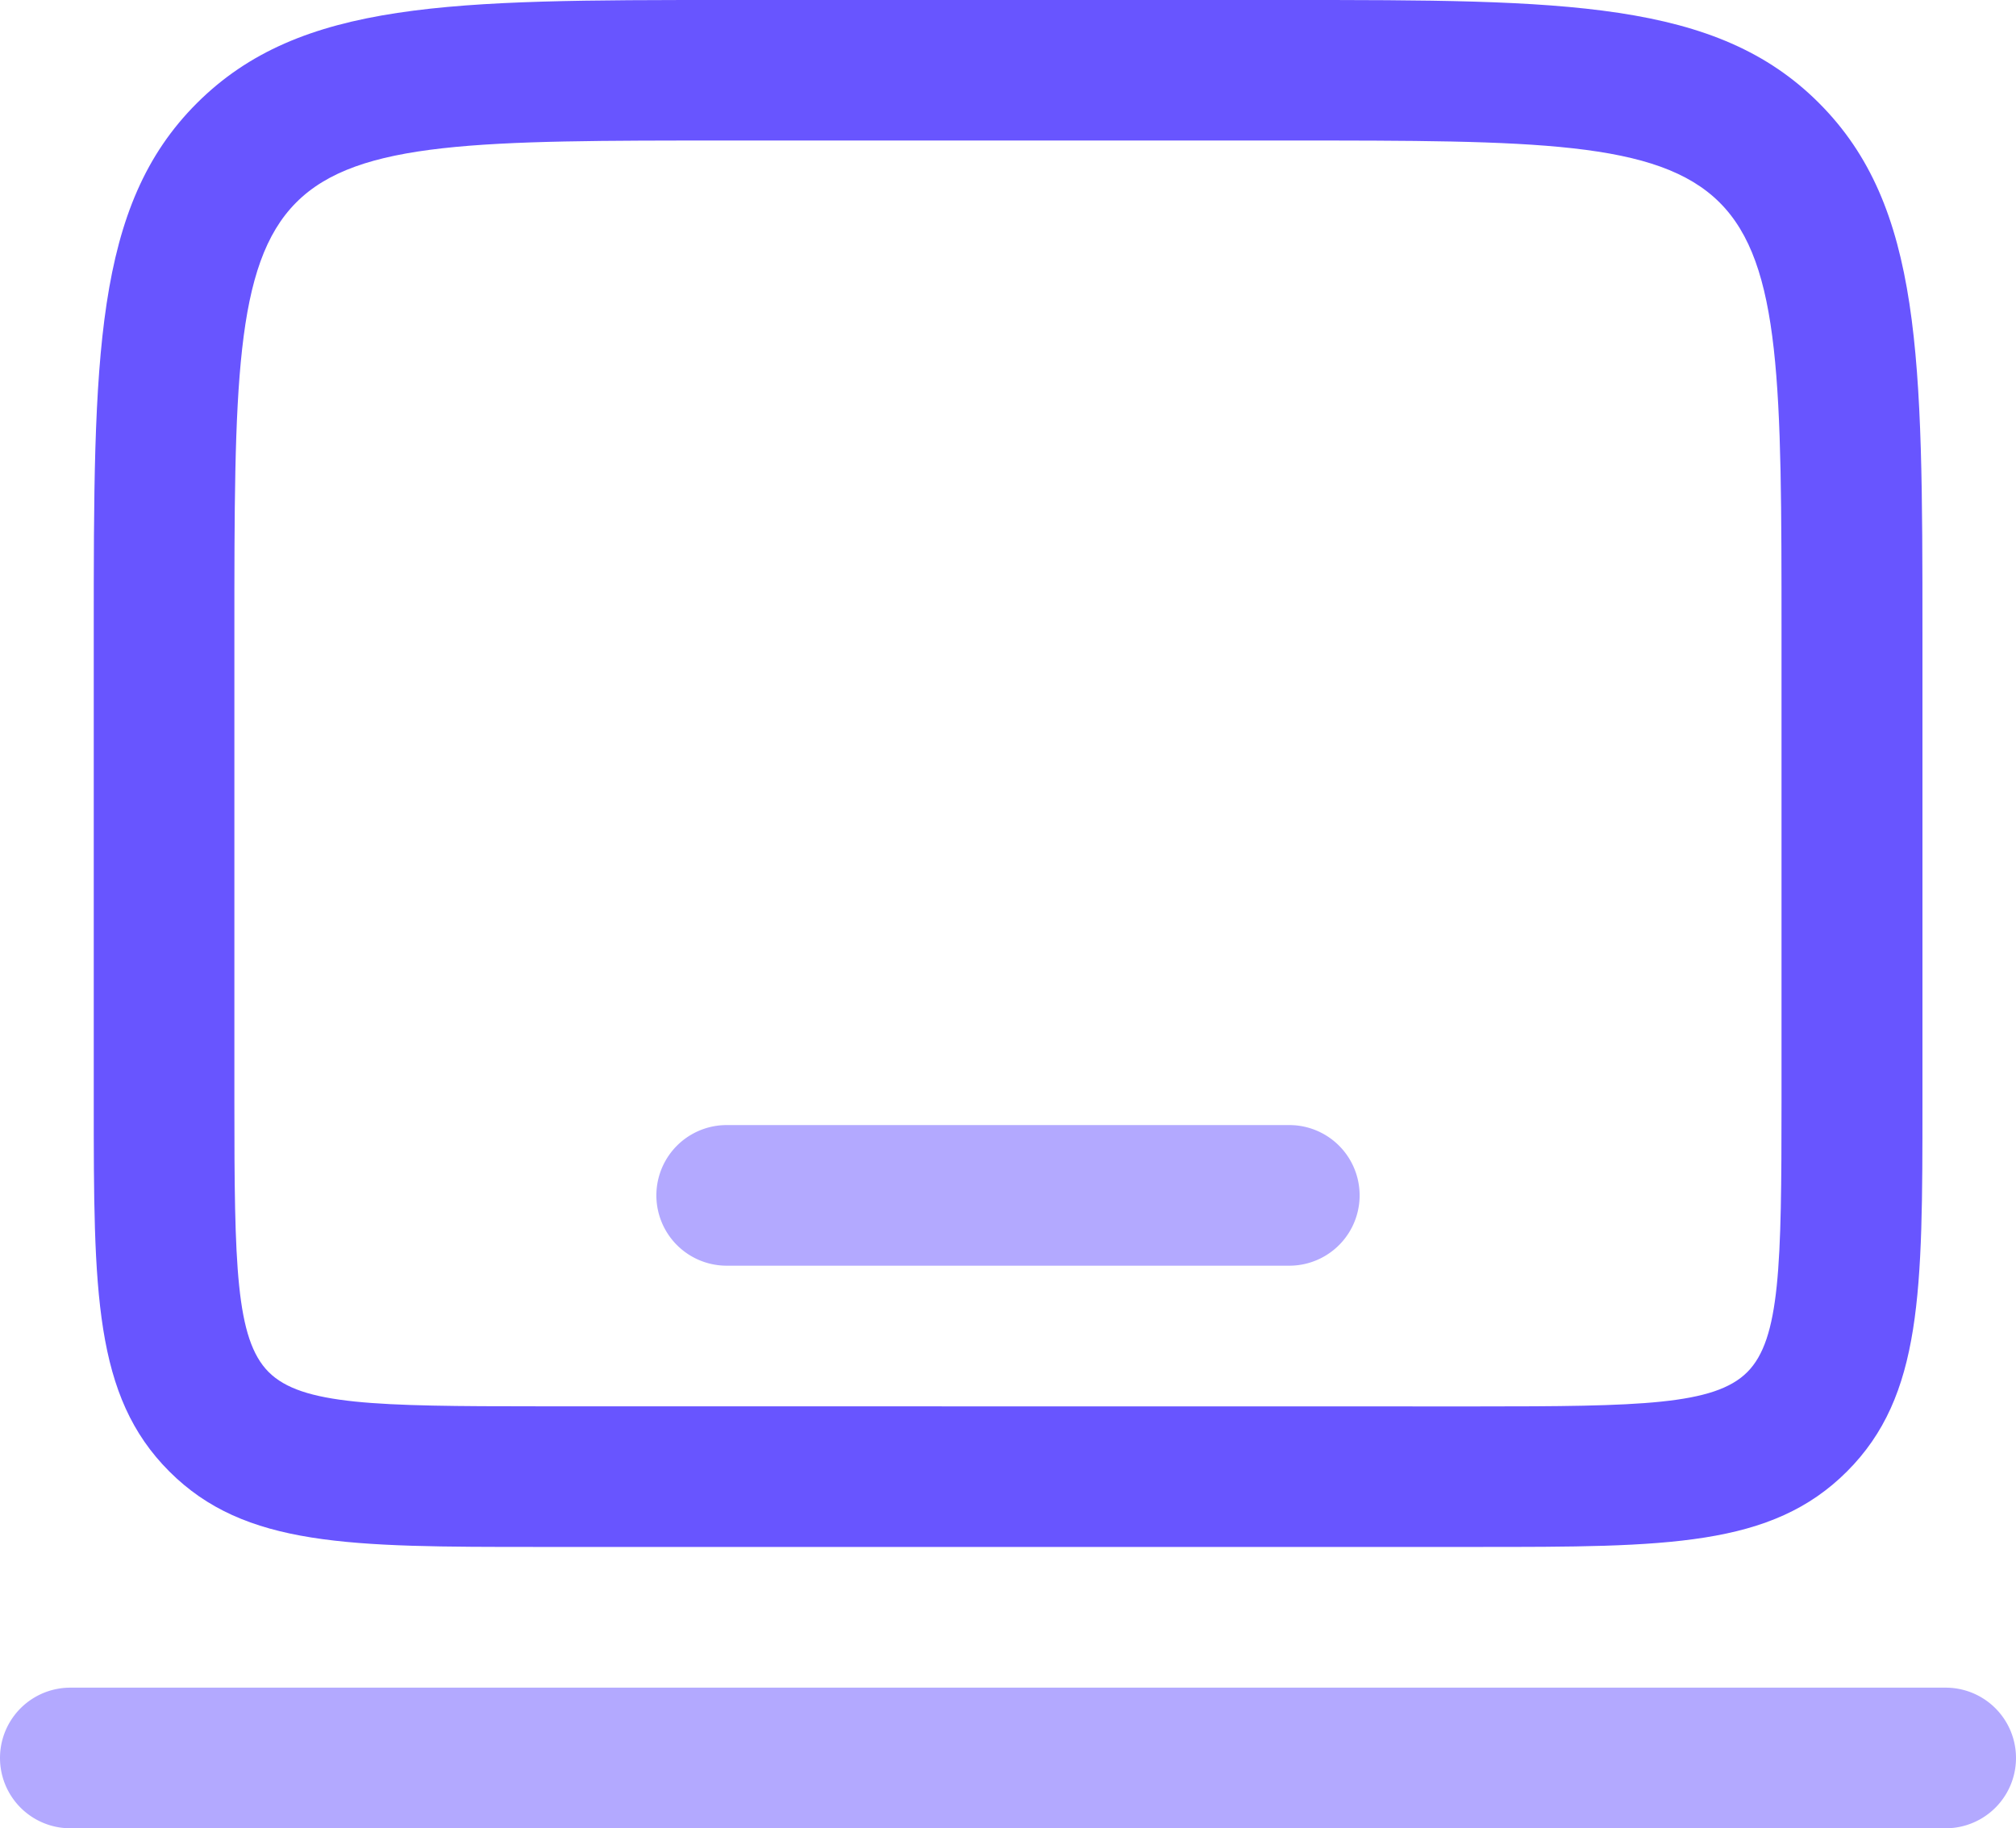
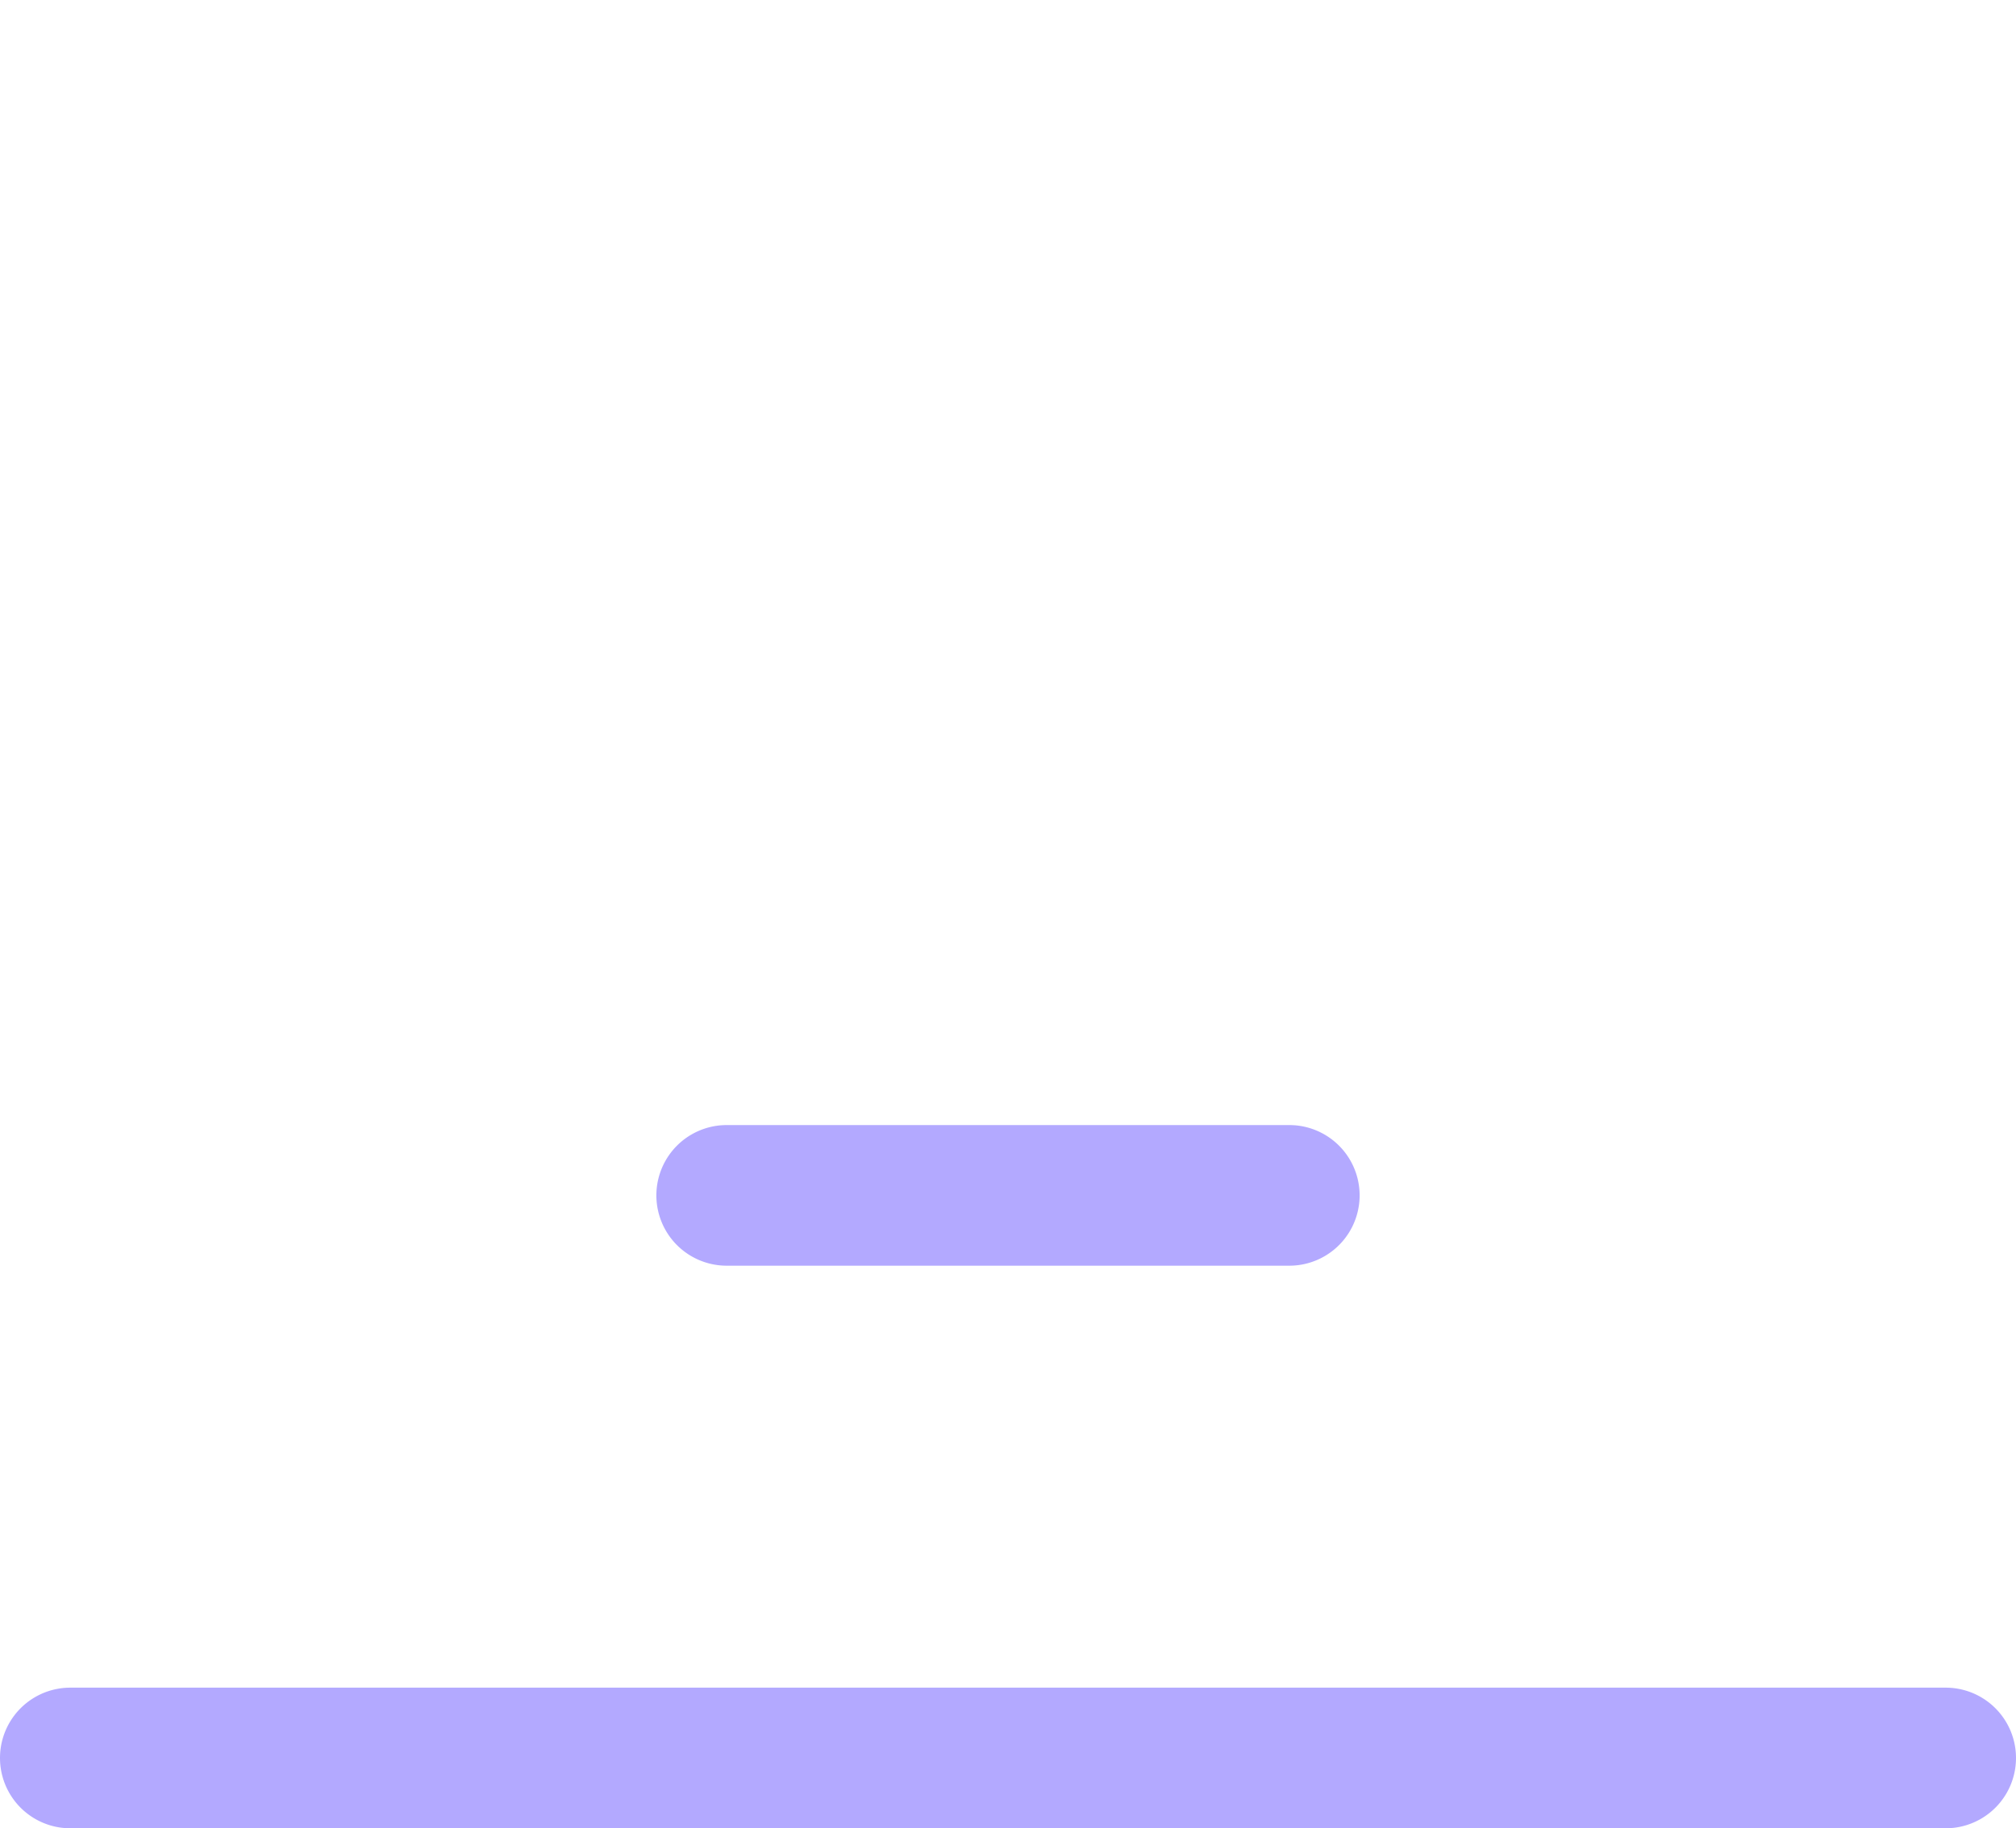
<svg xmlns="http://www.w3.org/2000/svg" width="19.525" height="17.708" viewBox="0 0 19.525 17.708">
  <g transform="translate(-1.25 -2.25)">
-     <path d="M8.38,2.25h5.449c2.666,0,4.135,0,5.132,1s1,2.466,1,5.132V12.92c0,1.838,0,2.851-.731,3.582s-1.744.731-3.582.731H6.564c-1.838,0-2.851,0-3.582-.731S2.25,14.759,2.25,12.92V8.38c0-2.666,0-4.135,1-5.132S5.714,2.25,8.38,2.25Zm7.265,13.622c1.585,0,2.3-.013,2.619-.332s.332-1.033.332-2.619V8.38c0-2.377,0-3.571-.6-4.169s-1.792-.6-4.169-.6H8.38c-2.377,0-3.571,0-4.169.6S3.612,6,3.612,8.38V12.92c0,1.585.013,2.3.332,2.619s1.033.332,2.619.332Z" transform="translate(-0.092)" fill="#6855ff" />
    <path d="M20.094,21.612H1.931a.681.681,0,0,1,0-1.362H20.094a.681.681,0,0,1,0,1.362Z" transform="translate(0 -1.654)" fill="#6855ff" opacity="0.5" />
    <path d="M14.38,15.612H8.931a.681.681,0,0,1,0-1.362H14.38a.681.681,0,0,1,0,1.362Z" transform="translate(-0.643 -1.103)" fill="#6855ff" opacity="0.5" />
  </g>
</svg>